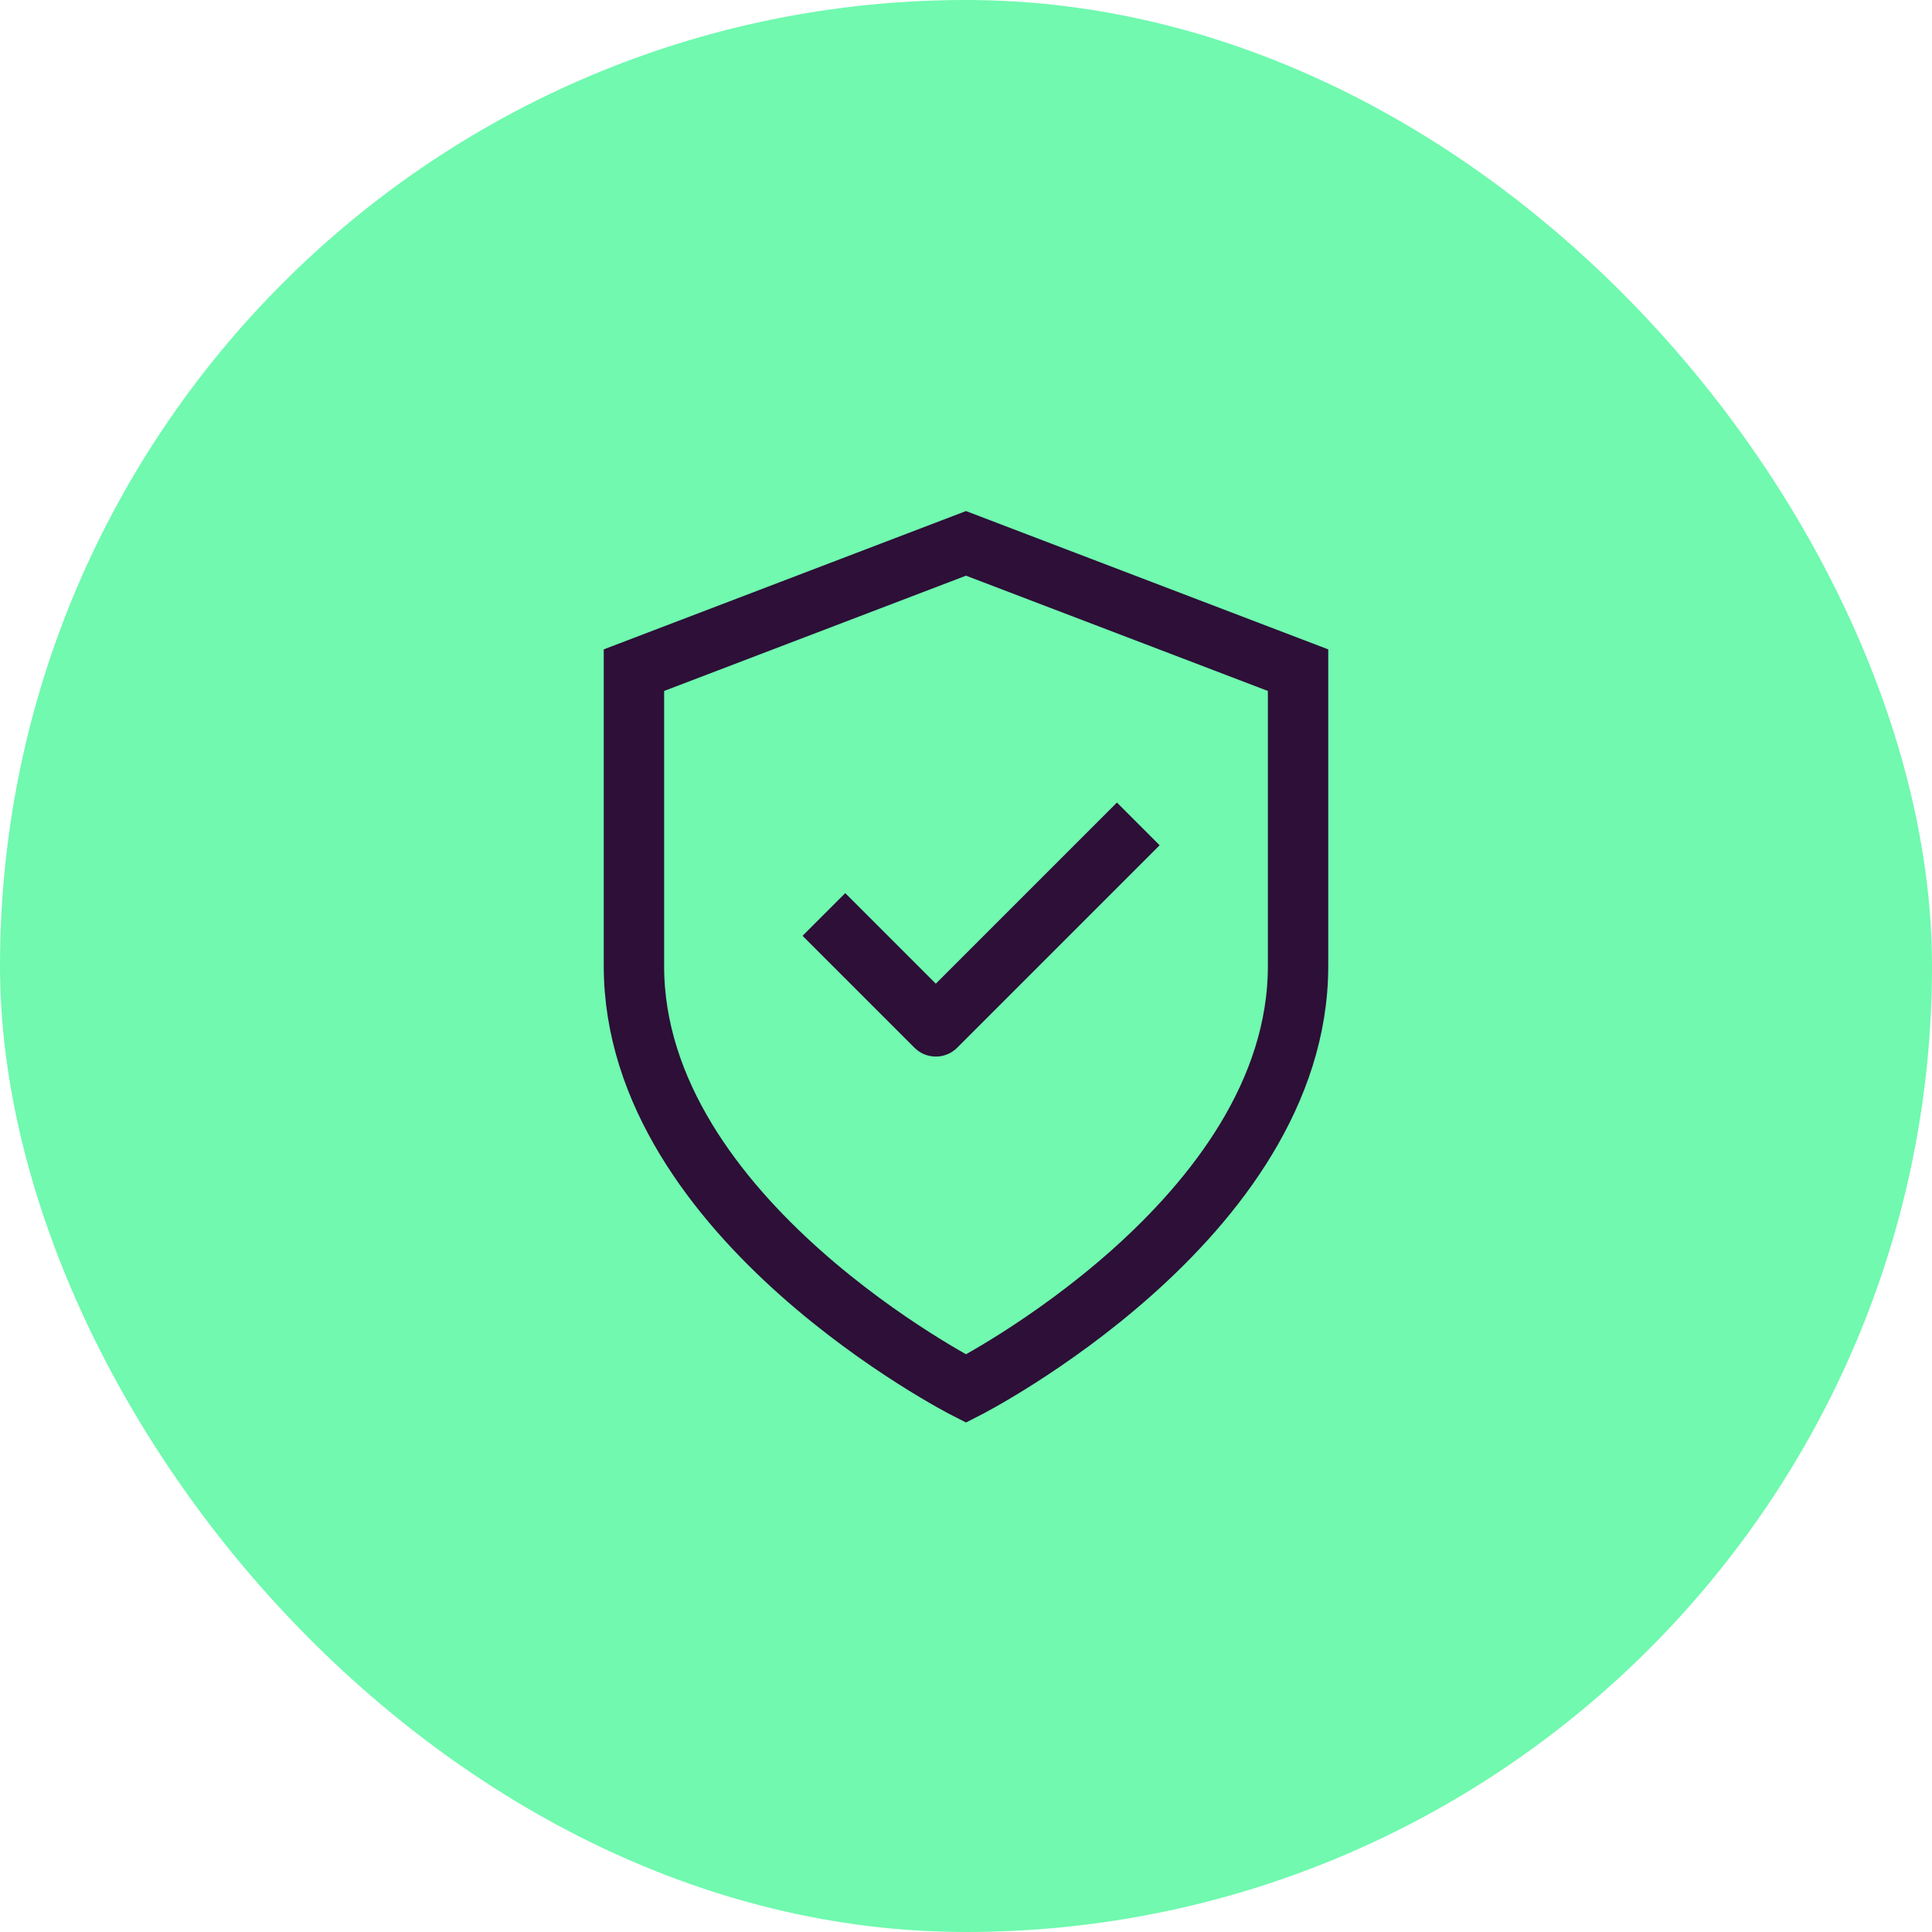
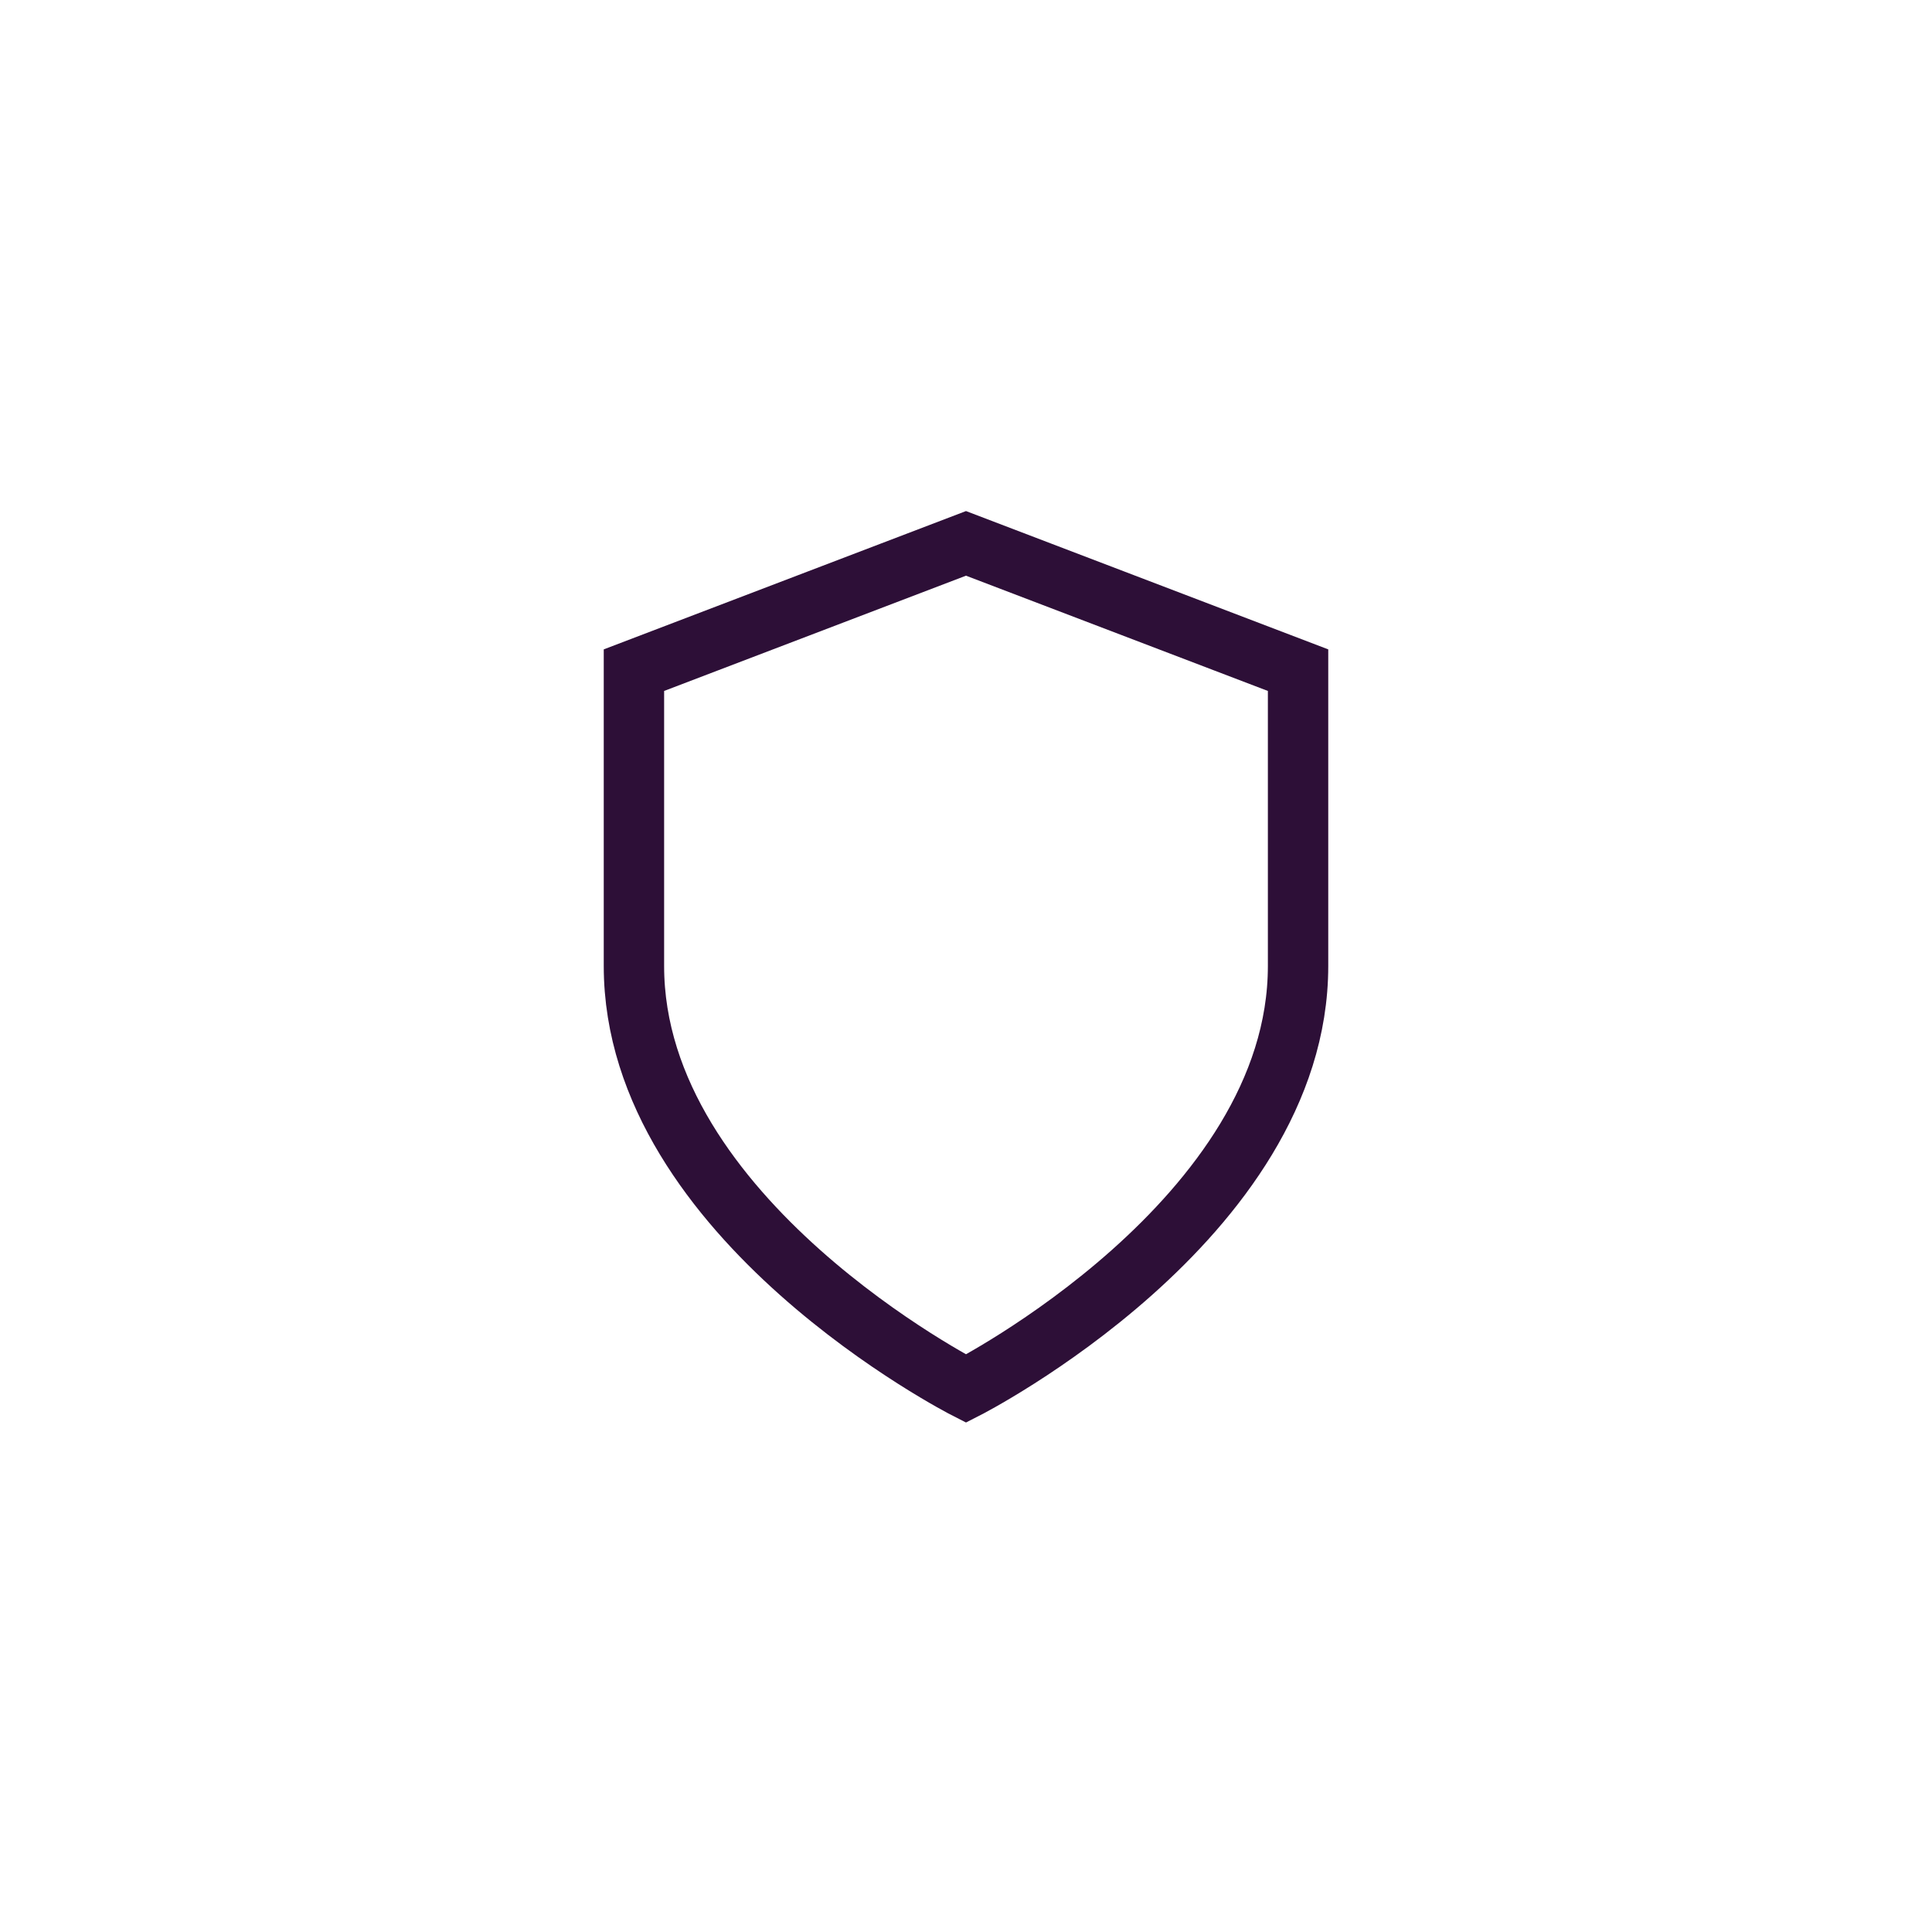
<svg xmlns="http://www.w3.org/2000/svg" width="64" height="64" viewBox="0 0 64 64" fill="none">
-   <rect width="64" height="64" rx="32" fill="#70F9AF" />
  <path d="M32 46C32 46 43 40.4 43 32V22.2L32 18L21 22.2V32C21 40.4 32 46 32 46Z" stroke="#2D0F37" stroke-width="2" stroke-linecap="round" />
-   <path d="M28 31L31 34L37 28" stroke="#2D0F37" stroke-width="2" stroke-linecap="square" stroke-linejoin="round" />
</svg>